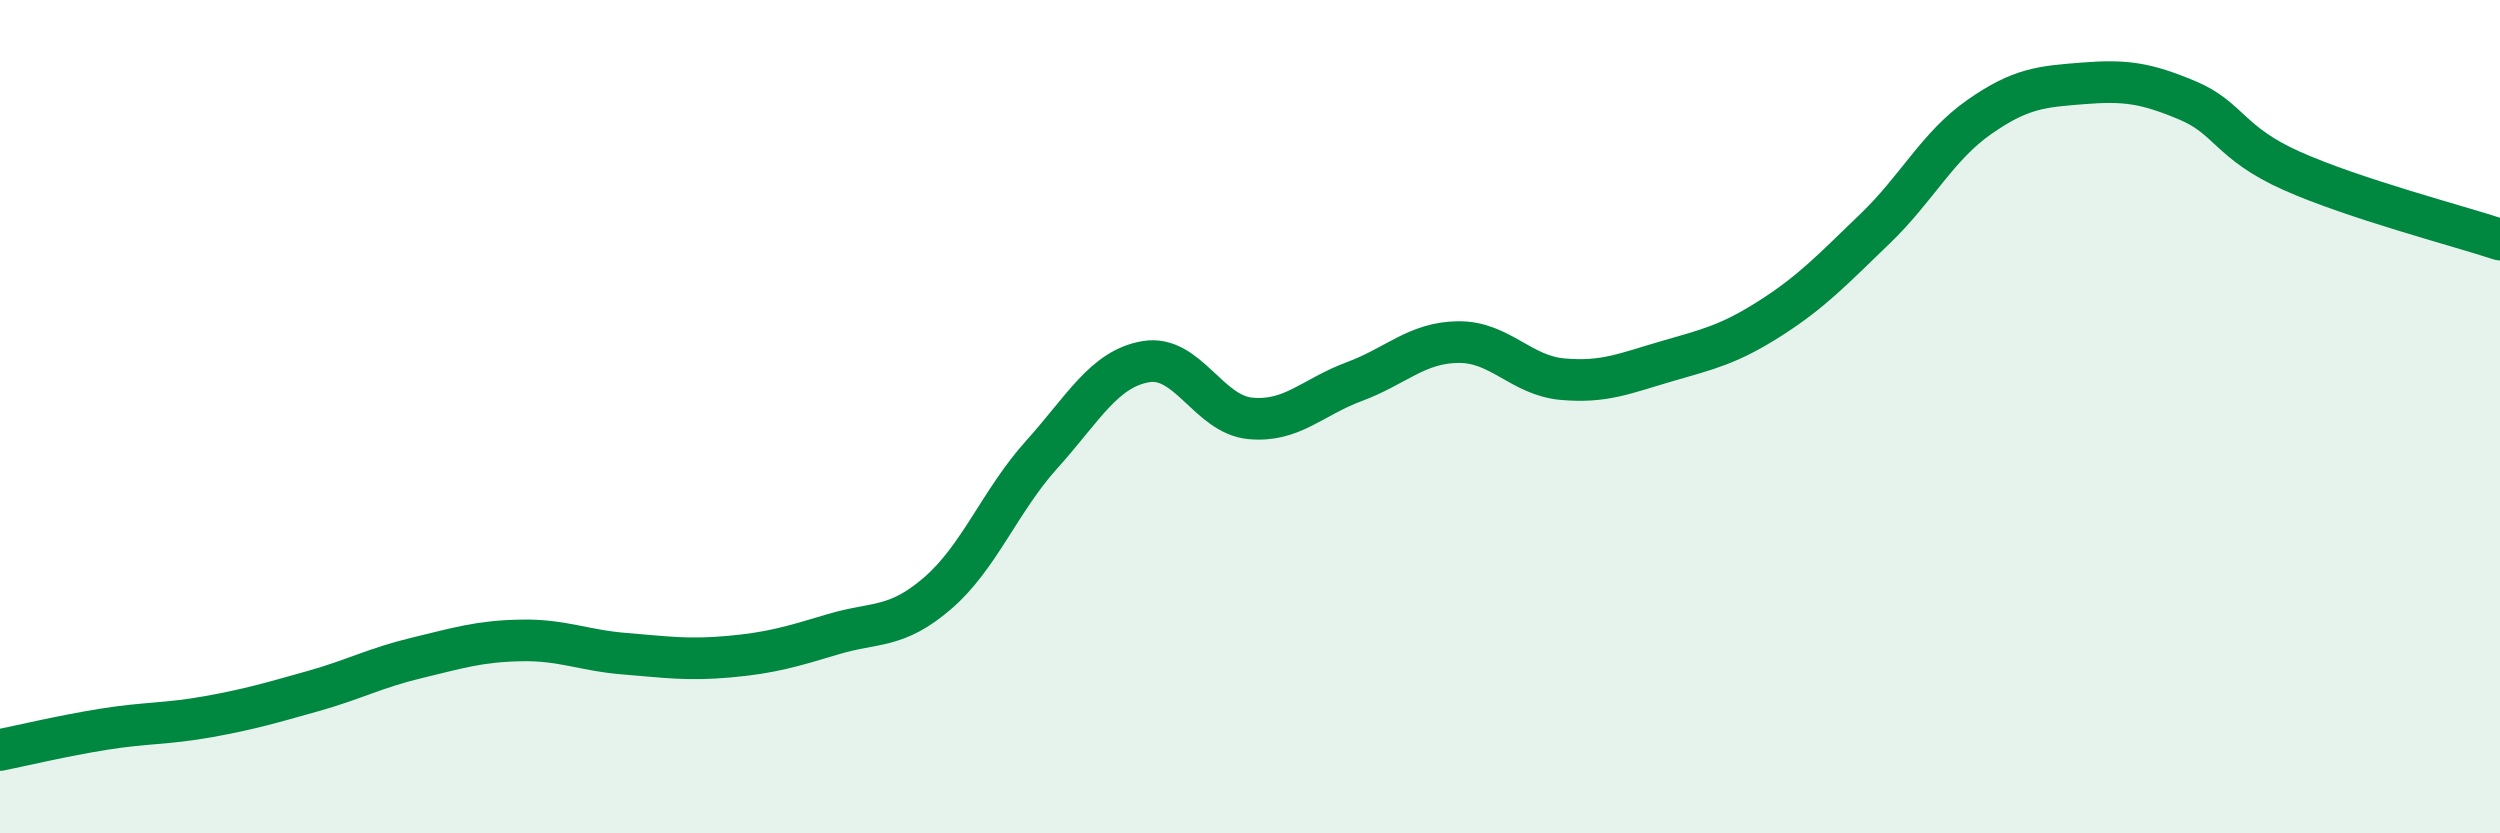
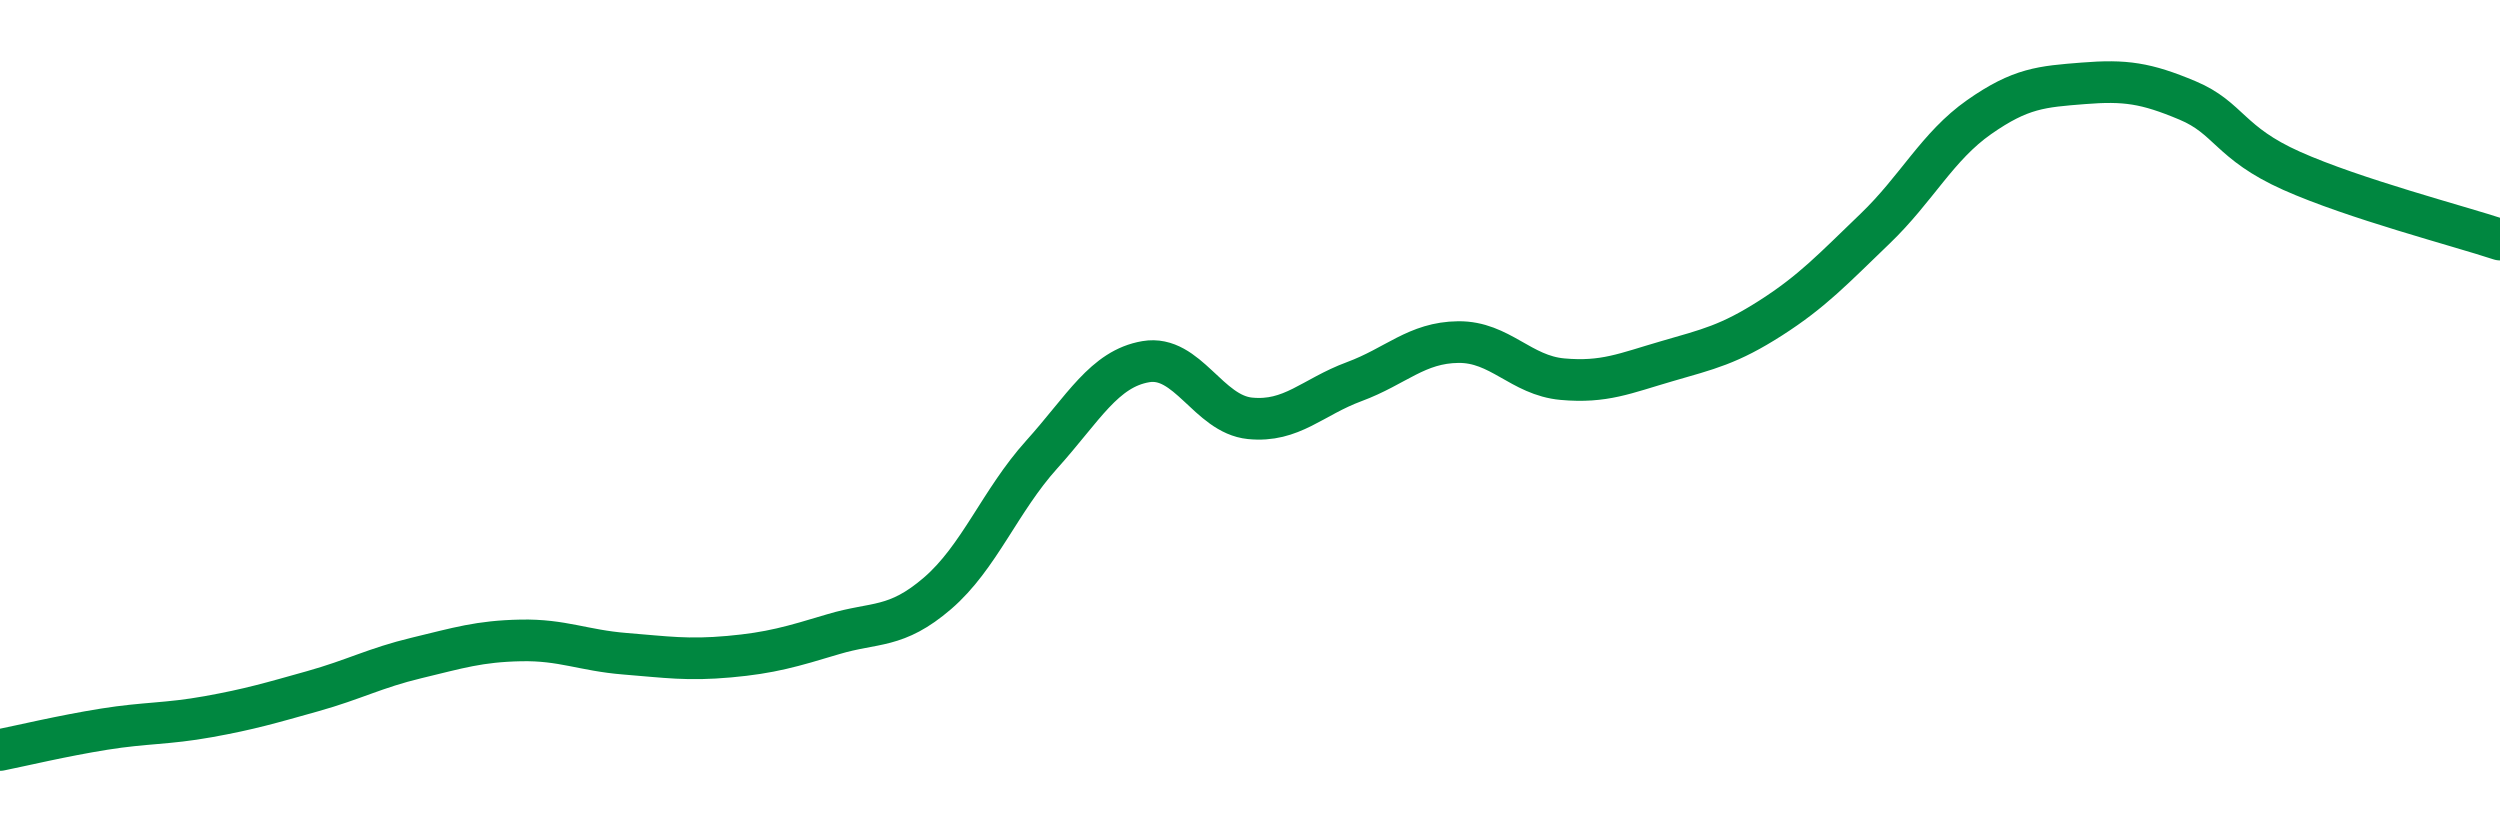
<svg xmlns="http://www.w3.org/2000/svg" width="60" height="20" viewBox="0 0 60 20">
-   <path d="M 0,18 C 0.5,17.9 1.5,17.66 2.5,17.5 C 3.5,17.34 4,17.38 5,17.2 C 6,17.02 6.5,16.87 7.5,16.59 C 8.5,16.31 9,16.03 10,15.79 C 11,15.55 11.5,15.39 12.5,15.37 C 13.5,15.35 14,15.61 15,15.69 C 16,15.77 16.5,15.85 17.5,15.76 C 18.5,15.67 19,15.52 20,15.22 C 21,14.92 21.5,15.1 22.5,14.24 C 23.5,13.38 24,12.02 25,10.91 C 26,9.8 26.5,8.85 27.5,8.68 C 28.5,8.51 29,9.94 30,10.04 C 31,10.14 31.5,9.53 32.5,9.16 C 33.5,8.79 34,8.22 35,8.21 C 36,8.2 36.5,9.01 37.5,9.1 C 38.5,9.19 39,8.96 40,8.67 C 41,8.38 41.5,8.27 42.5,7.63 C 43.5,6.99 44,6.45 45,5.49 C 46,4.53 46.5,3.51 47.5,2.81 C 48.5,2.11 49,2.08 50,2 C 51,1.92 51.5,1.99 52.5,2.41 C 53.5,2.83 53.5,3.43 55,4.1 C 56.5,4.77 59,5.42 60,5.75L60 20L0 20Z" fill="#008740" opacity="0.1" stroke-linecap="round" stroke-linejoin="round" />
  <path d="M 0,18 C 0.5,17.9 1.5,17.66 2.5,17.5 C 3.5,17.34 4,17.38 5,17.2 C 6,17.02 6.5,16.87 7.5,16.59 C 8.5,16.31 9,16.03 10,15.79 C 11,15.55 11.5,15.39 12.5,15.37 C 13.5,15.35 14,15.61 15,15.69 C 16,15.77 16.5,15.85 17.5,15.76 C 18.5,15.67 19,15.52 20,15.22 C 21,14.92 21.5,15.1 22.5,14.24 C 23.5,13.38 24,12.02 25,10.91 C 26,9.8 26.5,8.85 27.5,8.68 C 28.5,8.51 29,9.94 30,10.04 C 31,10.14 31.5,9.53 32.5,9.16 C 33.5,8.79 34,8.22 35,8.21 C 36,8.2 36.5,9.01 37.5,9.1 C 38.5,9.19 39,8.96 40,8.67 C 41,8.38 41.5,8.27 42.5,7.63 C 43.5,6.99 44,6.45 45,5.49 C 46,4.53 46.5,3.51 47.5,2.81 C 48.5,2.11 49,2.08 50,2 C 51,1.92 51.5,1.99 52.5,2.41 C 53.5,2.83 53.5,3.43 55,4.1 C 56.5,4.77 59,5.42 60,5.75" stroke="#008740" stroke-width="1" fill="none" stroke-linecap="round" stroke-linejoin="round" />
</svg>